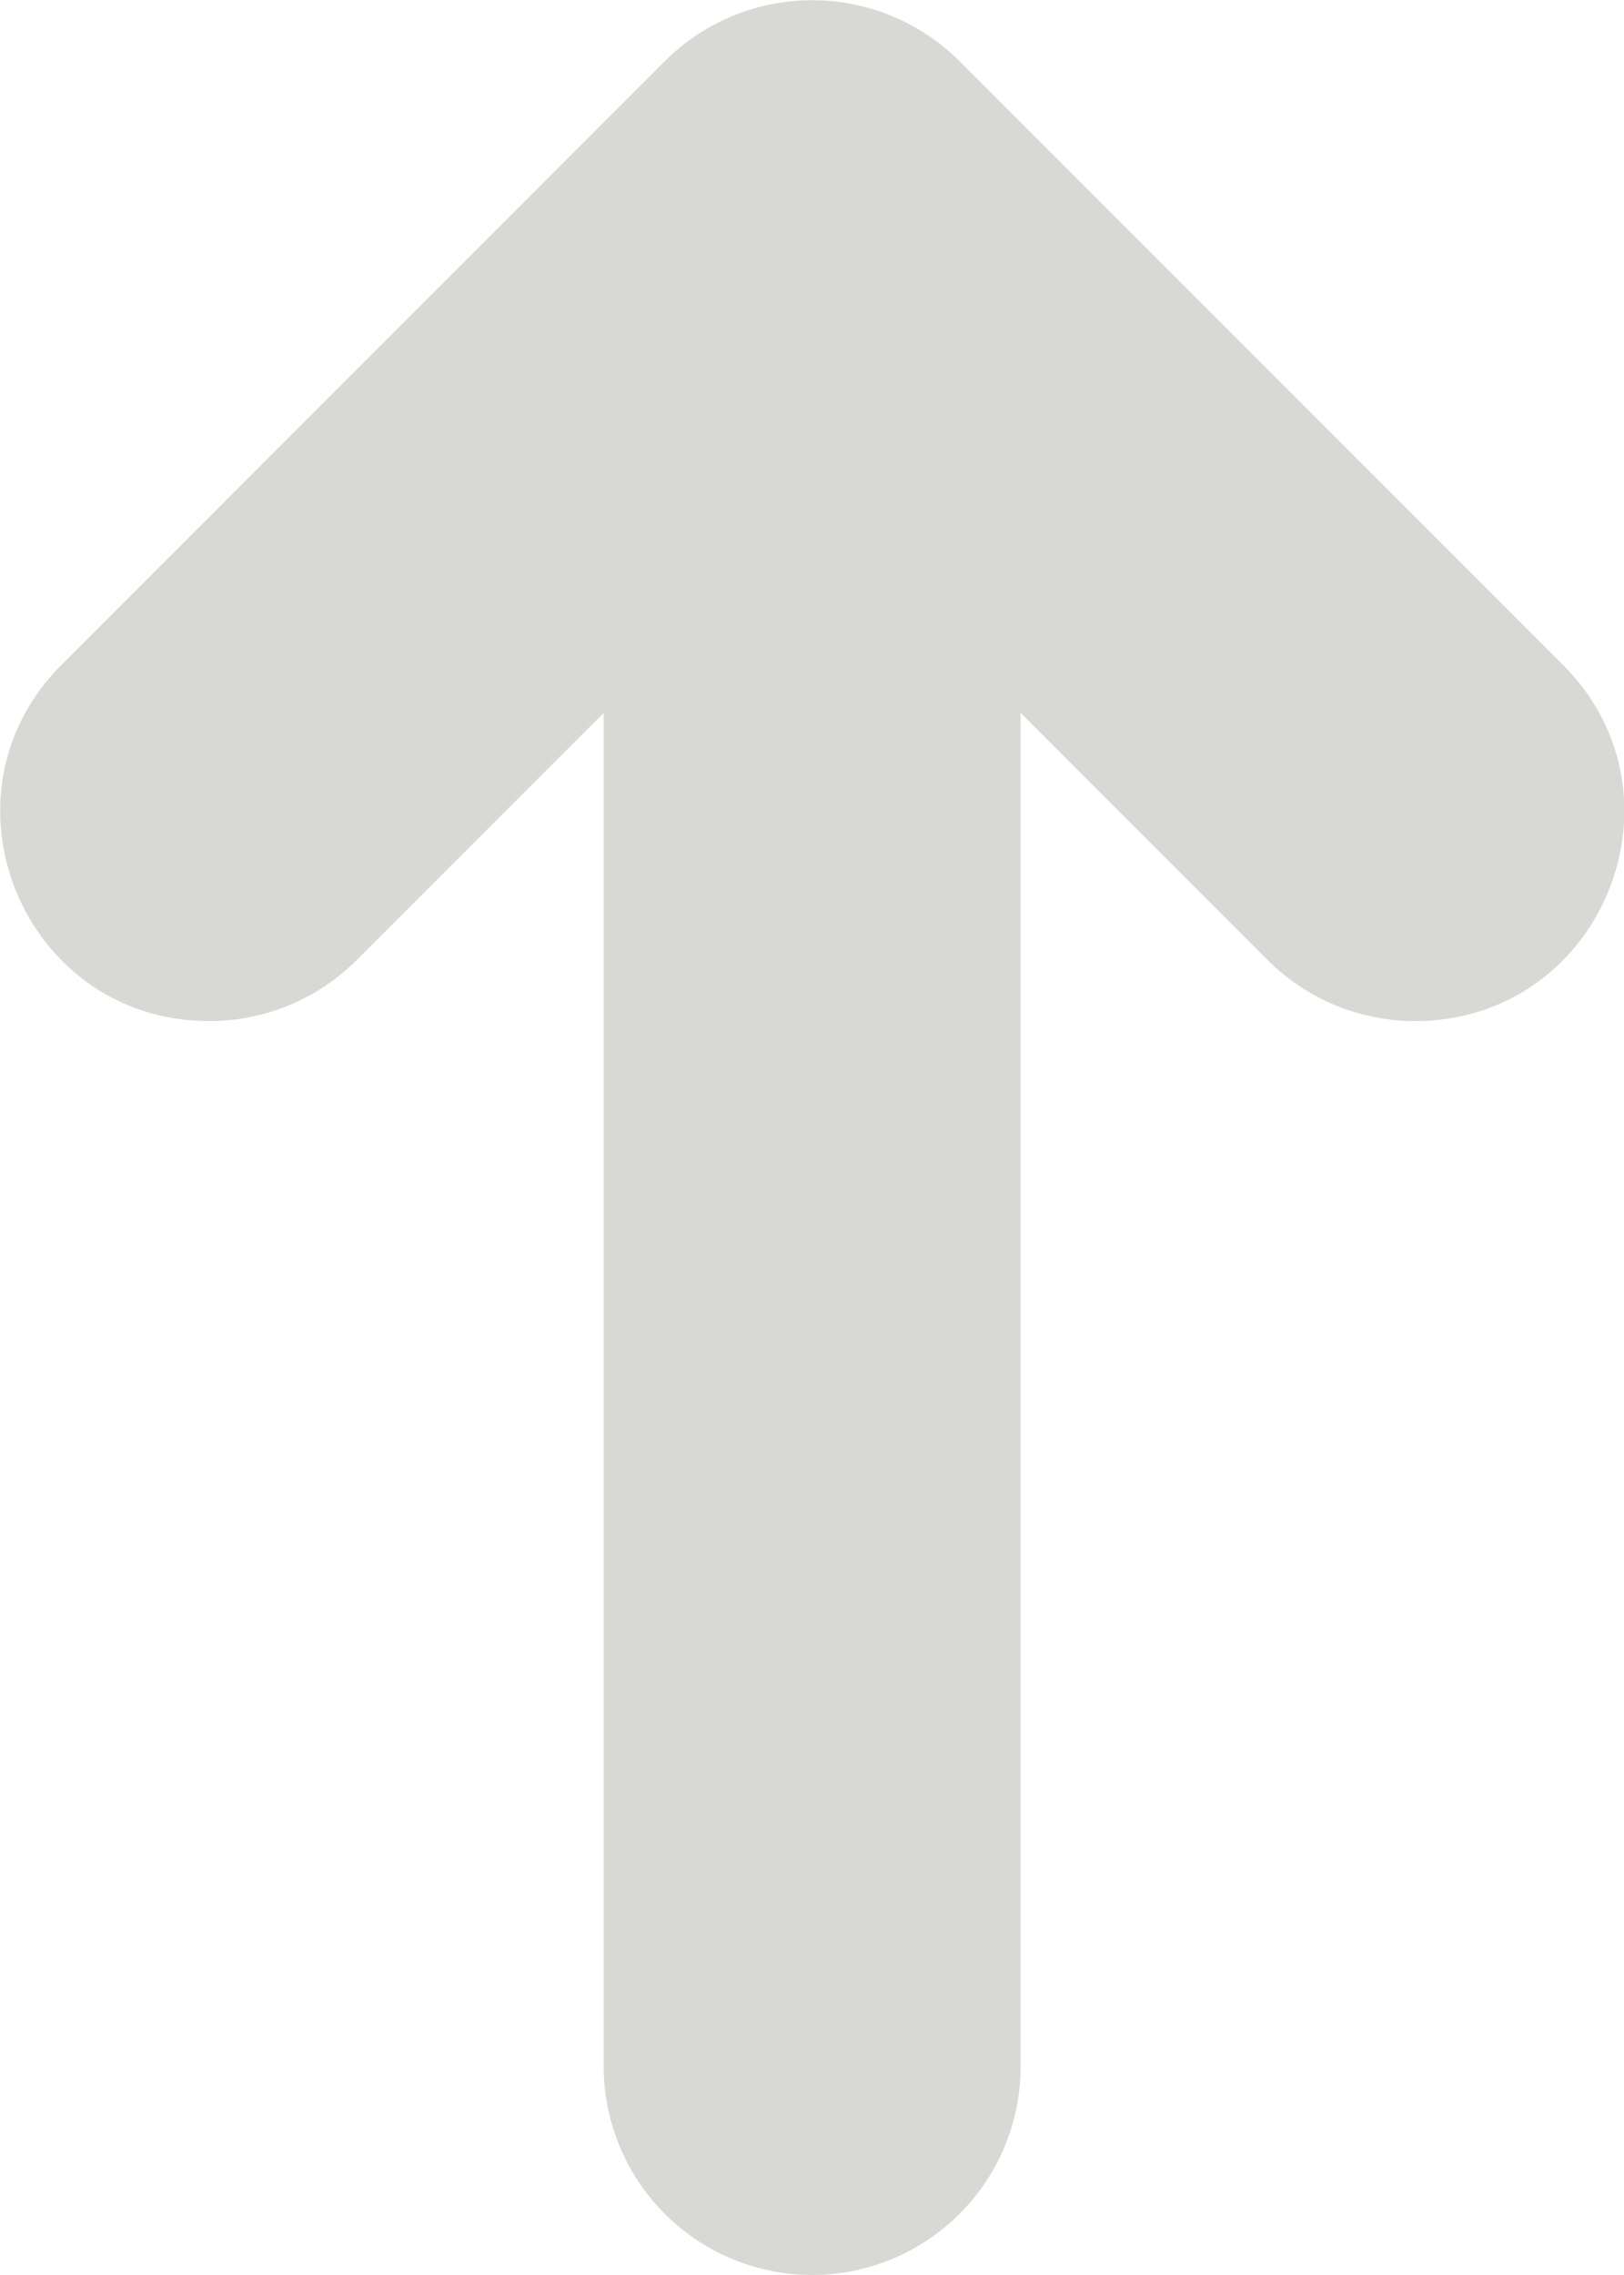
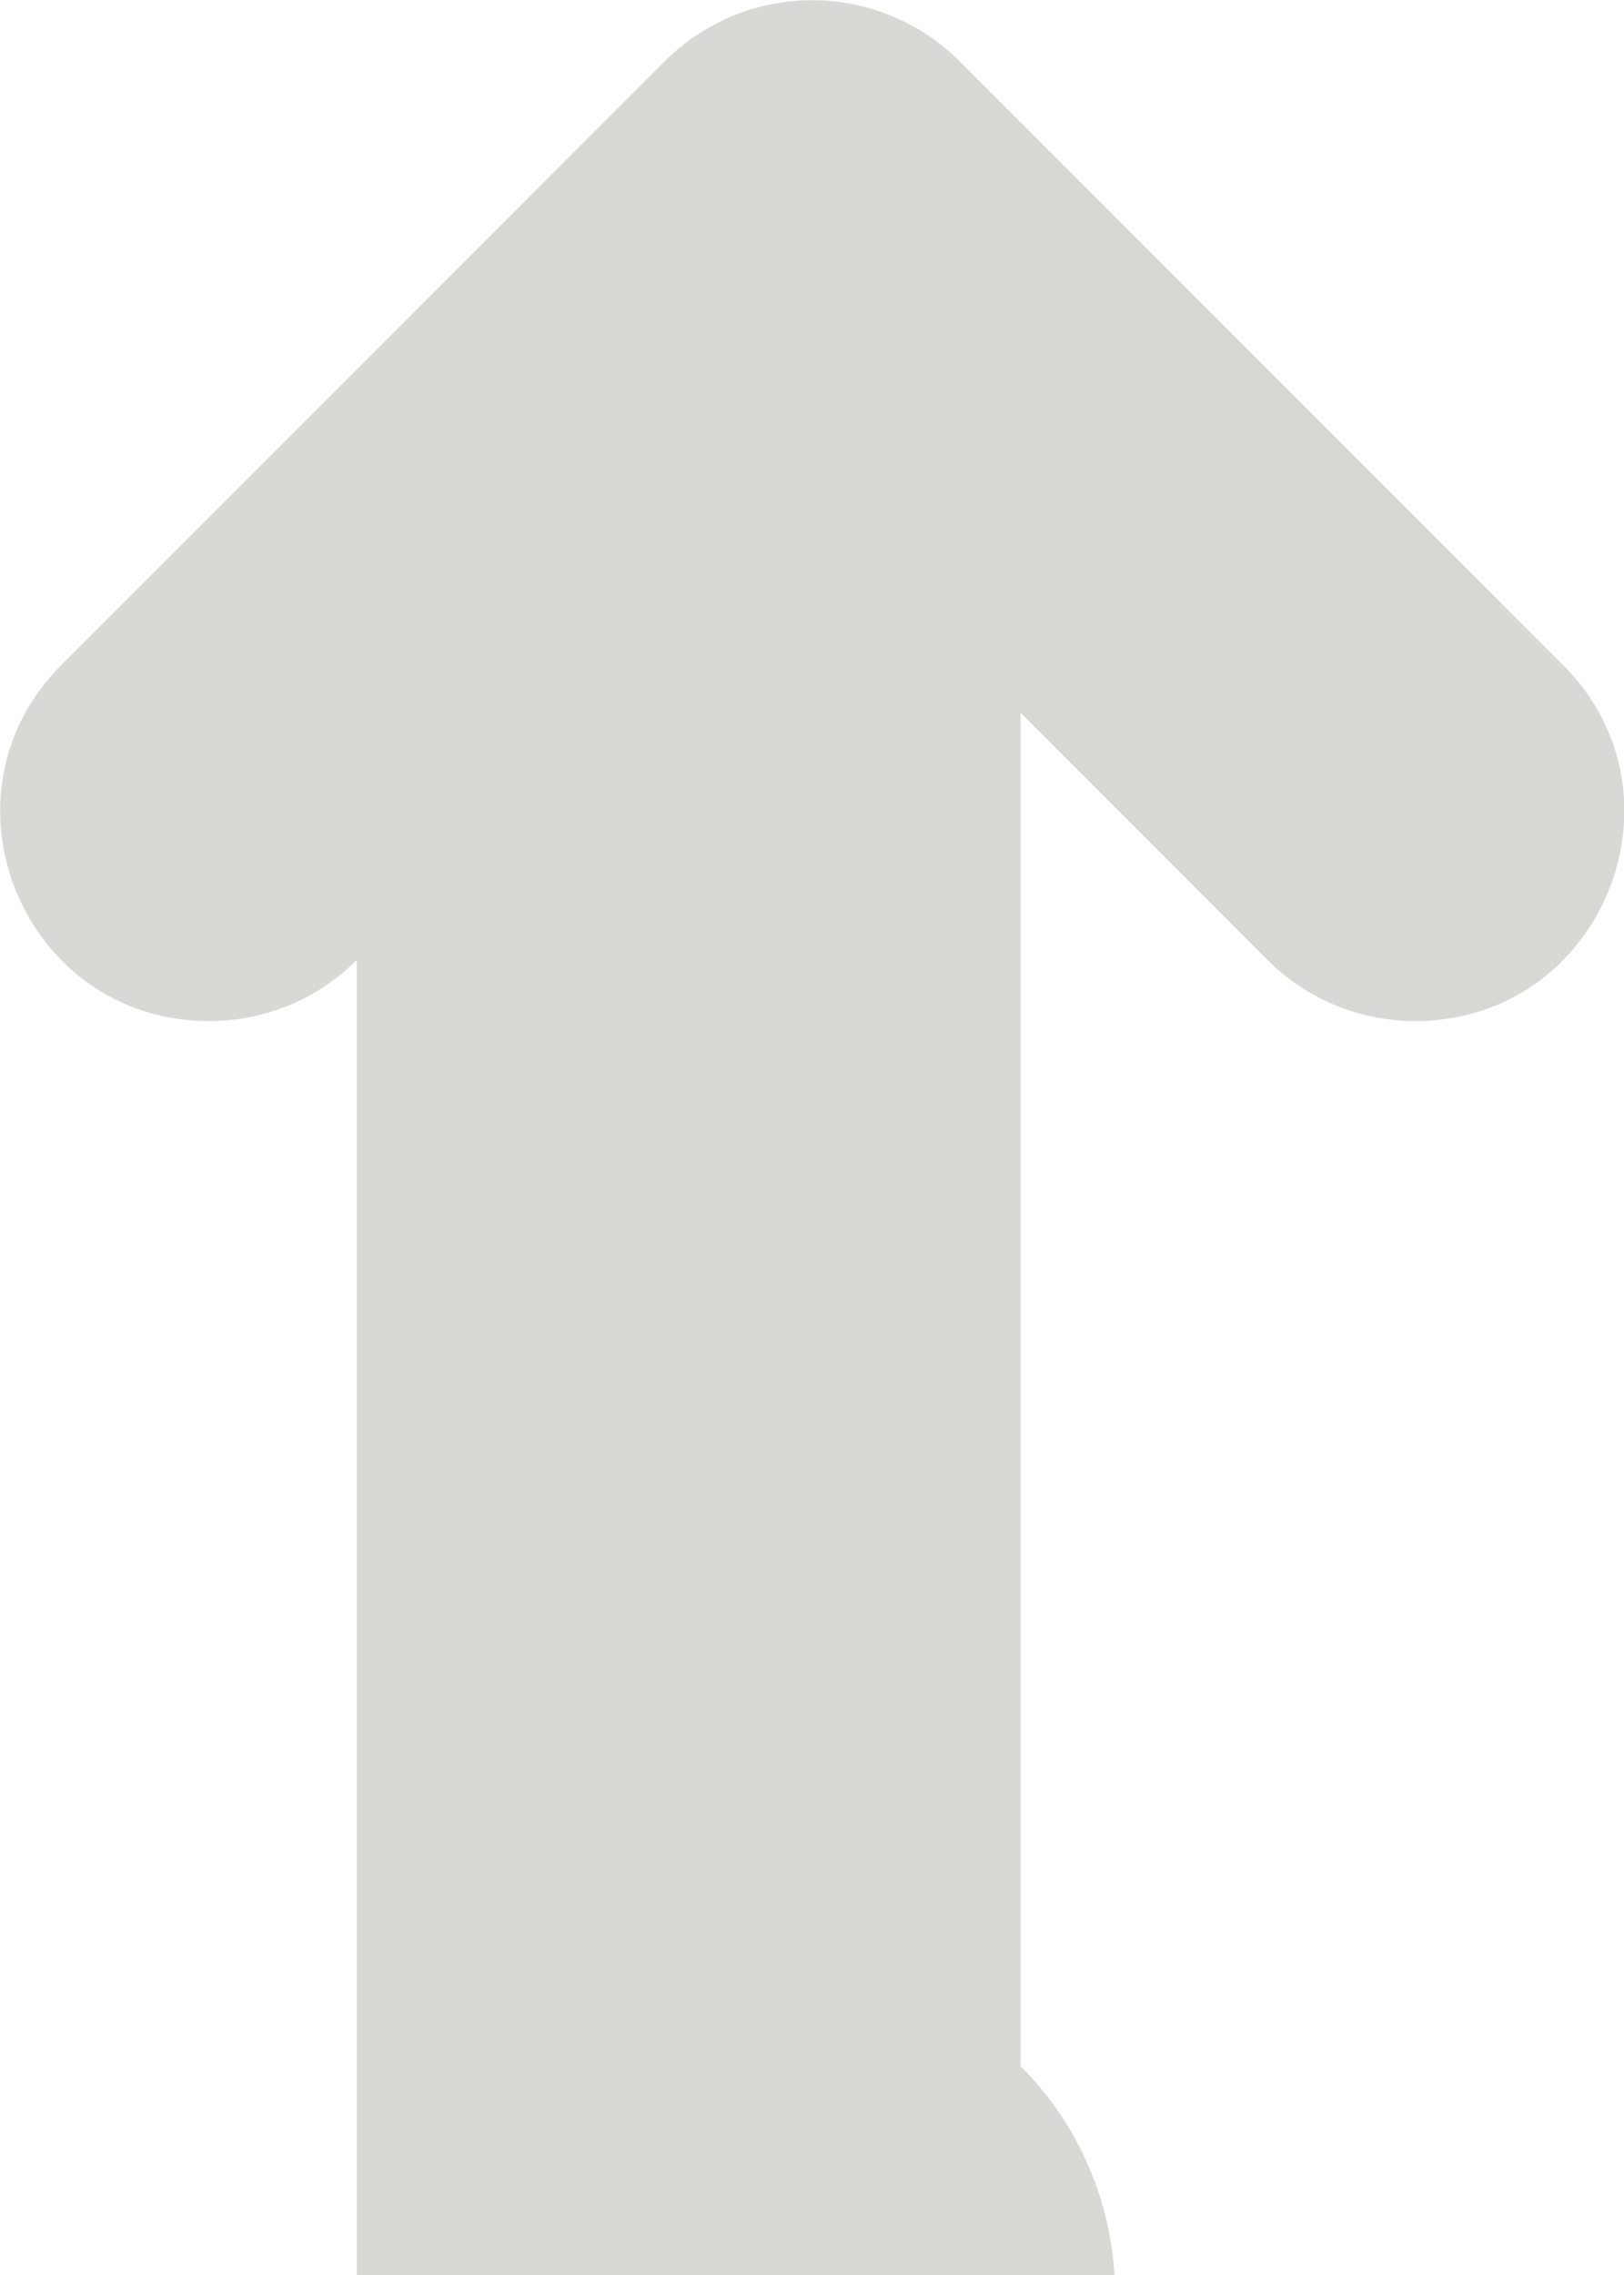
<svg xmlns="http://www.w3.org/2000/svg" id="Layer_3" data-name="Layer 3" viewBox="0 0 250 350">
  <defs>
    <style>.cls-1{fill:#d8d8d5;}</style>
  </defs>
  <title>arrow 3</title>
-   <path class="cls-1" d="M776.86,1051.52V843.32l38,38a32.12,32.12,0,0,0,22.72,9.41h0c28.62,0,43-34.6,22.72-54.84l-92.82-92.81a32.13,32.13,0,0,0-45.43,0l-92.81,92.81c-20.23,20.24-5.9,54.84,22.72,54.84h0a32.08,32.08,0,0,0,22.71-9.41l38-38v208.2a32.13,32.13,0,0,0,32.13,32.12h0A32.12,32.12,0,0,0,776.86,1051.52Z" transform="translate(-619.74 -733.64)" />
+   <path class="cls-1" d="M776.86,1051.52V843.32l38,38a32.12,32.12,0,0,0,22.72,9.41h0c28.62,0,43-34.6,22.72-54.84l-92.82-92.81a32.13,32.13,0,0,0-45.43,0l-92.81,92.81c-20.23,20.24-5.9,54.84,22.72,54.84h0a32.08,32.08,0,0,0,22.71-9.41v208.2a32.13,32.13,0,0,0,32.13,32.12h0A32.12,32.12,0,0,0,776.86,1051.52Z" transform="translate(-619.74 -733.64)" />
</svg>